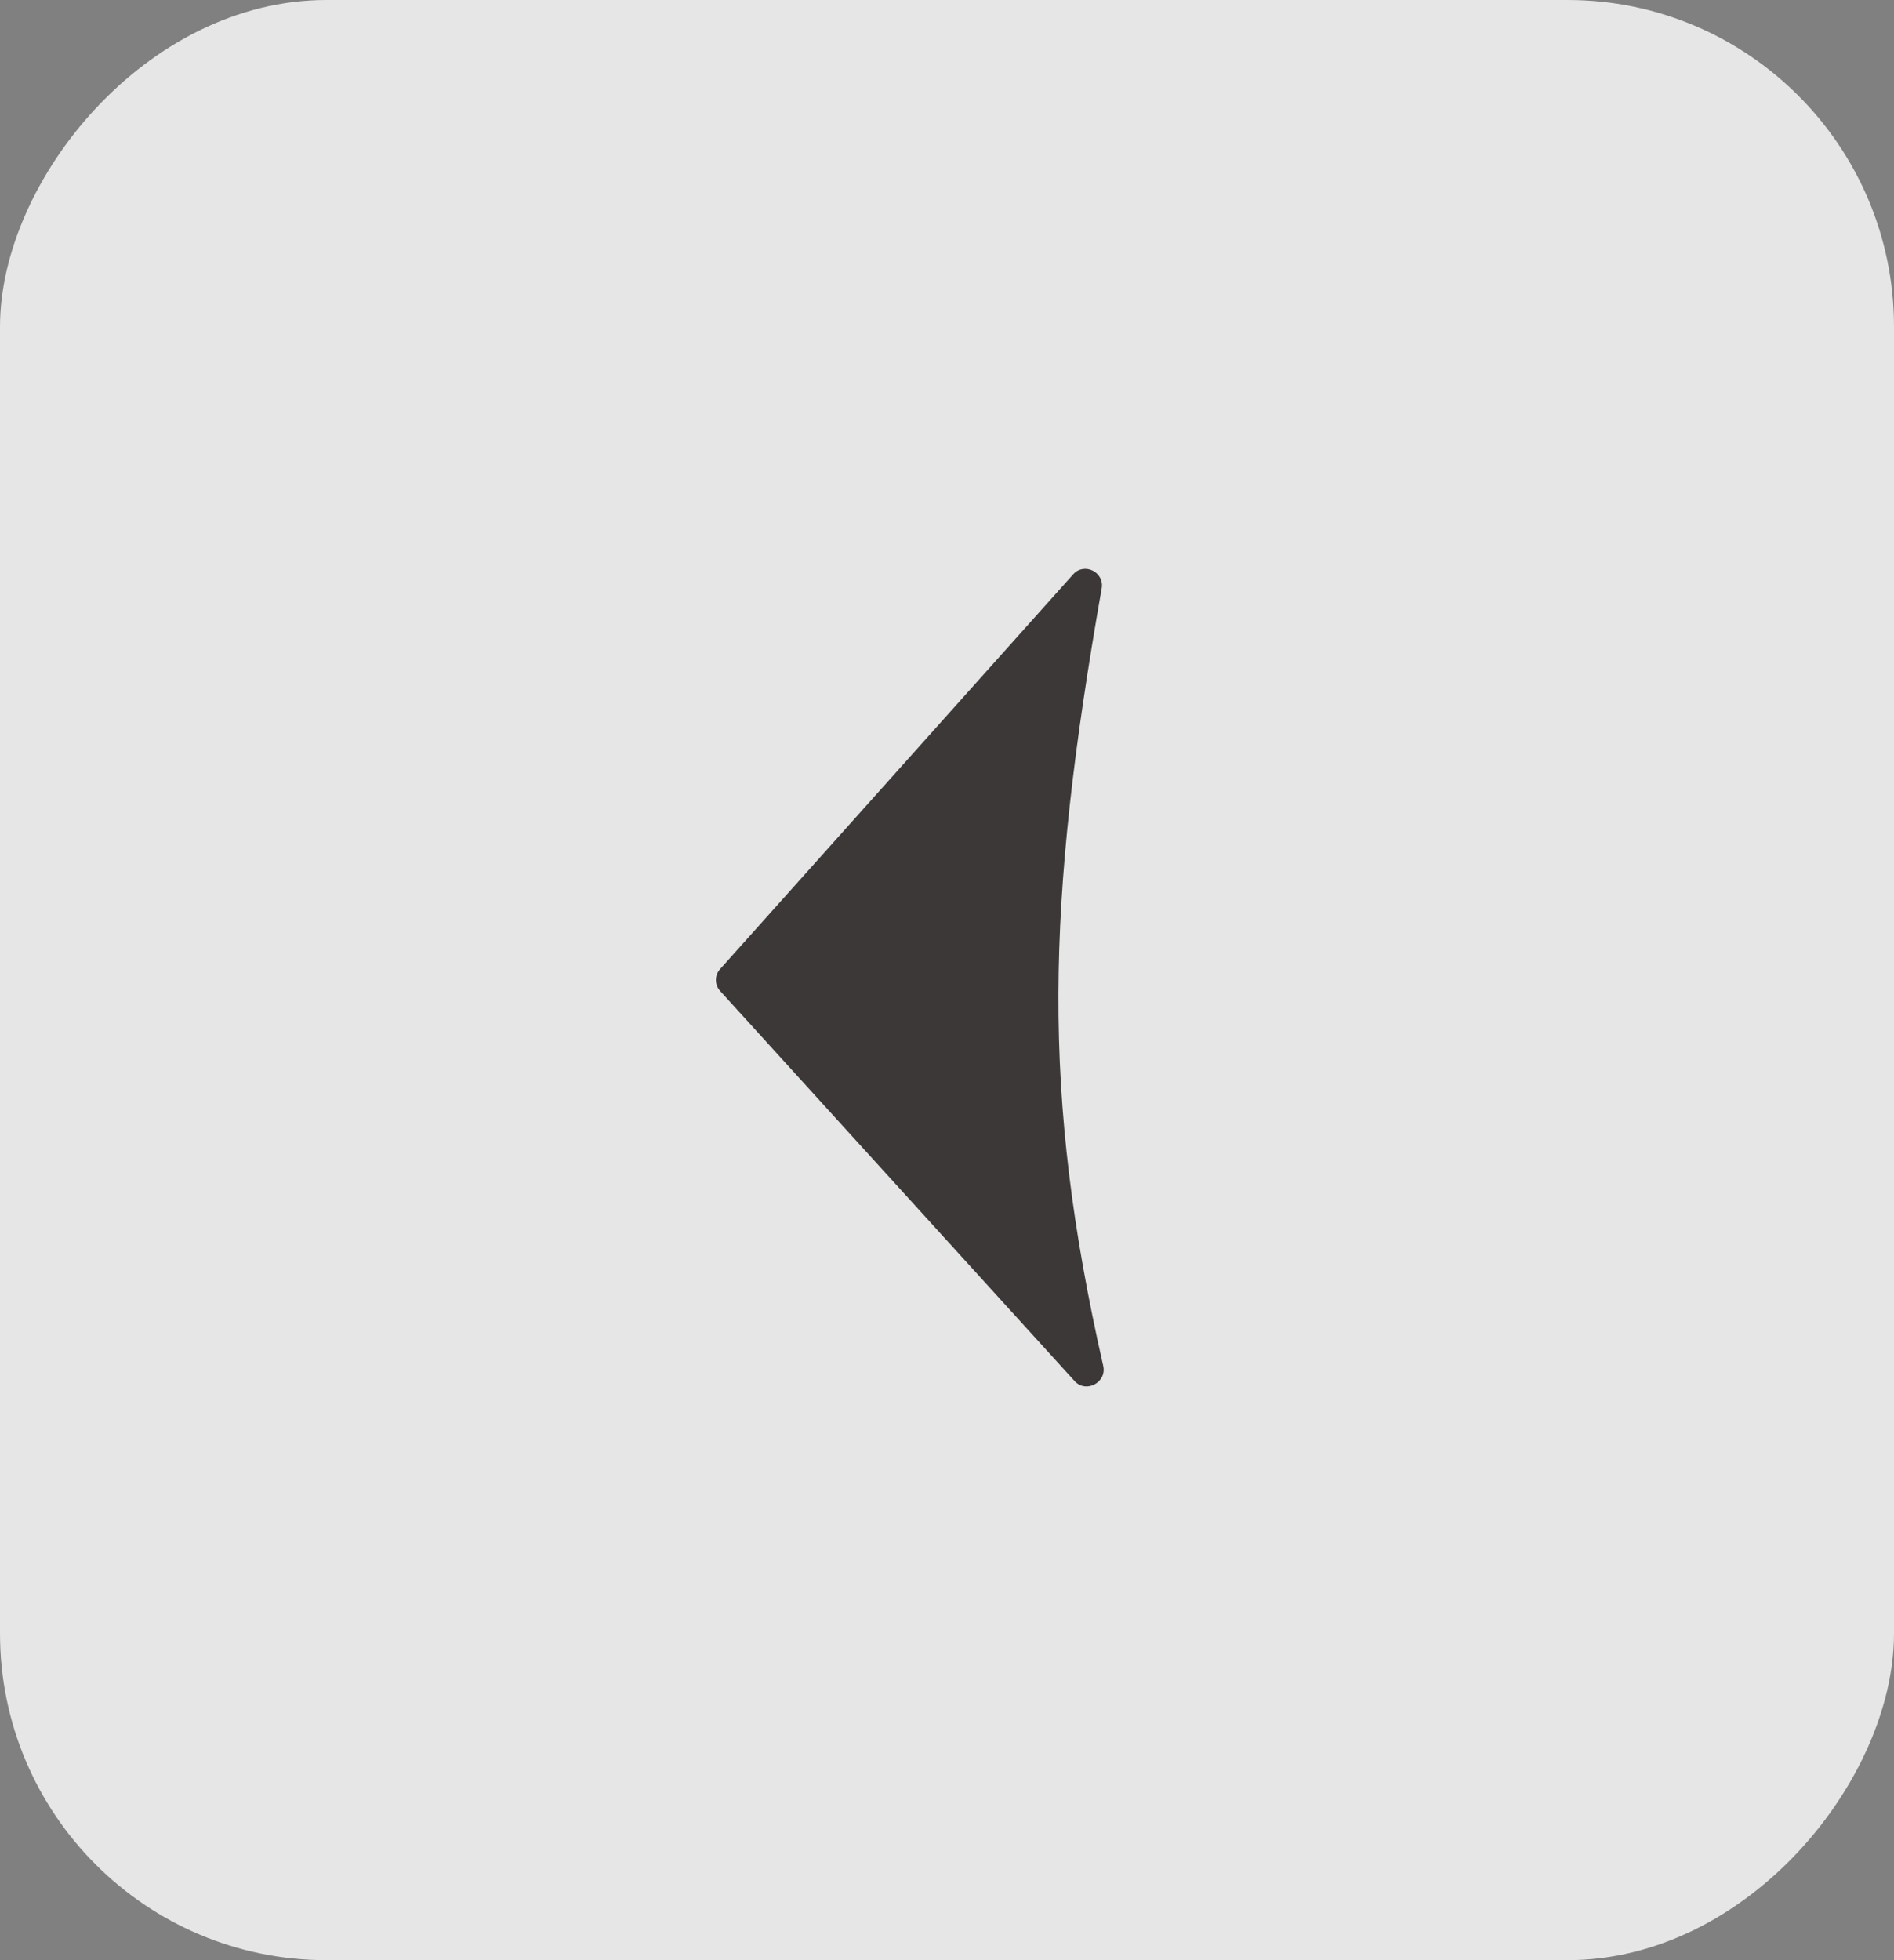
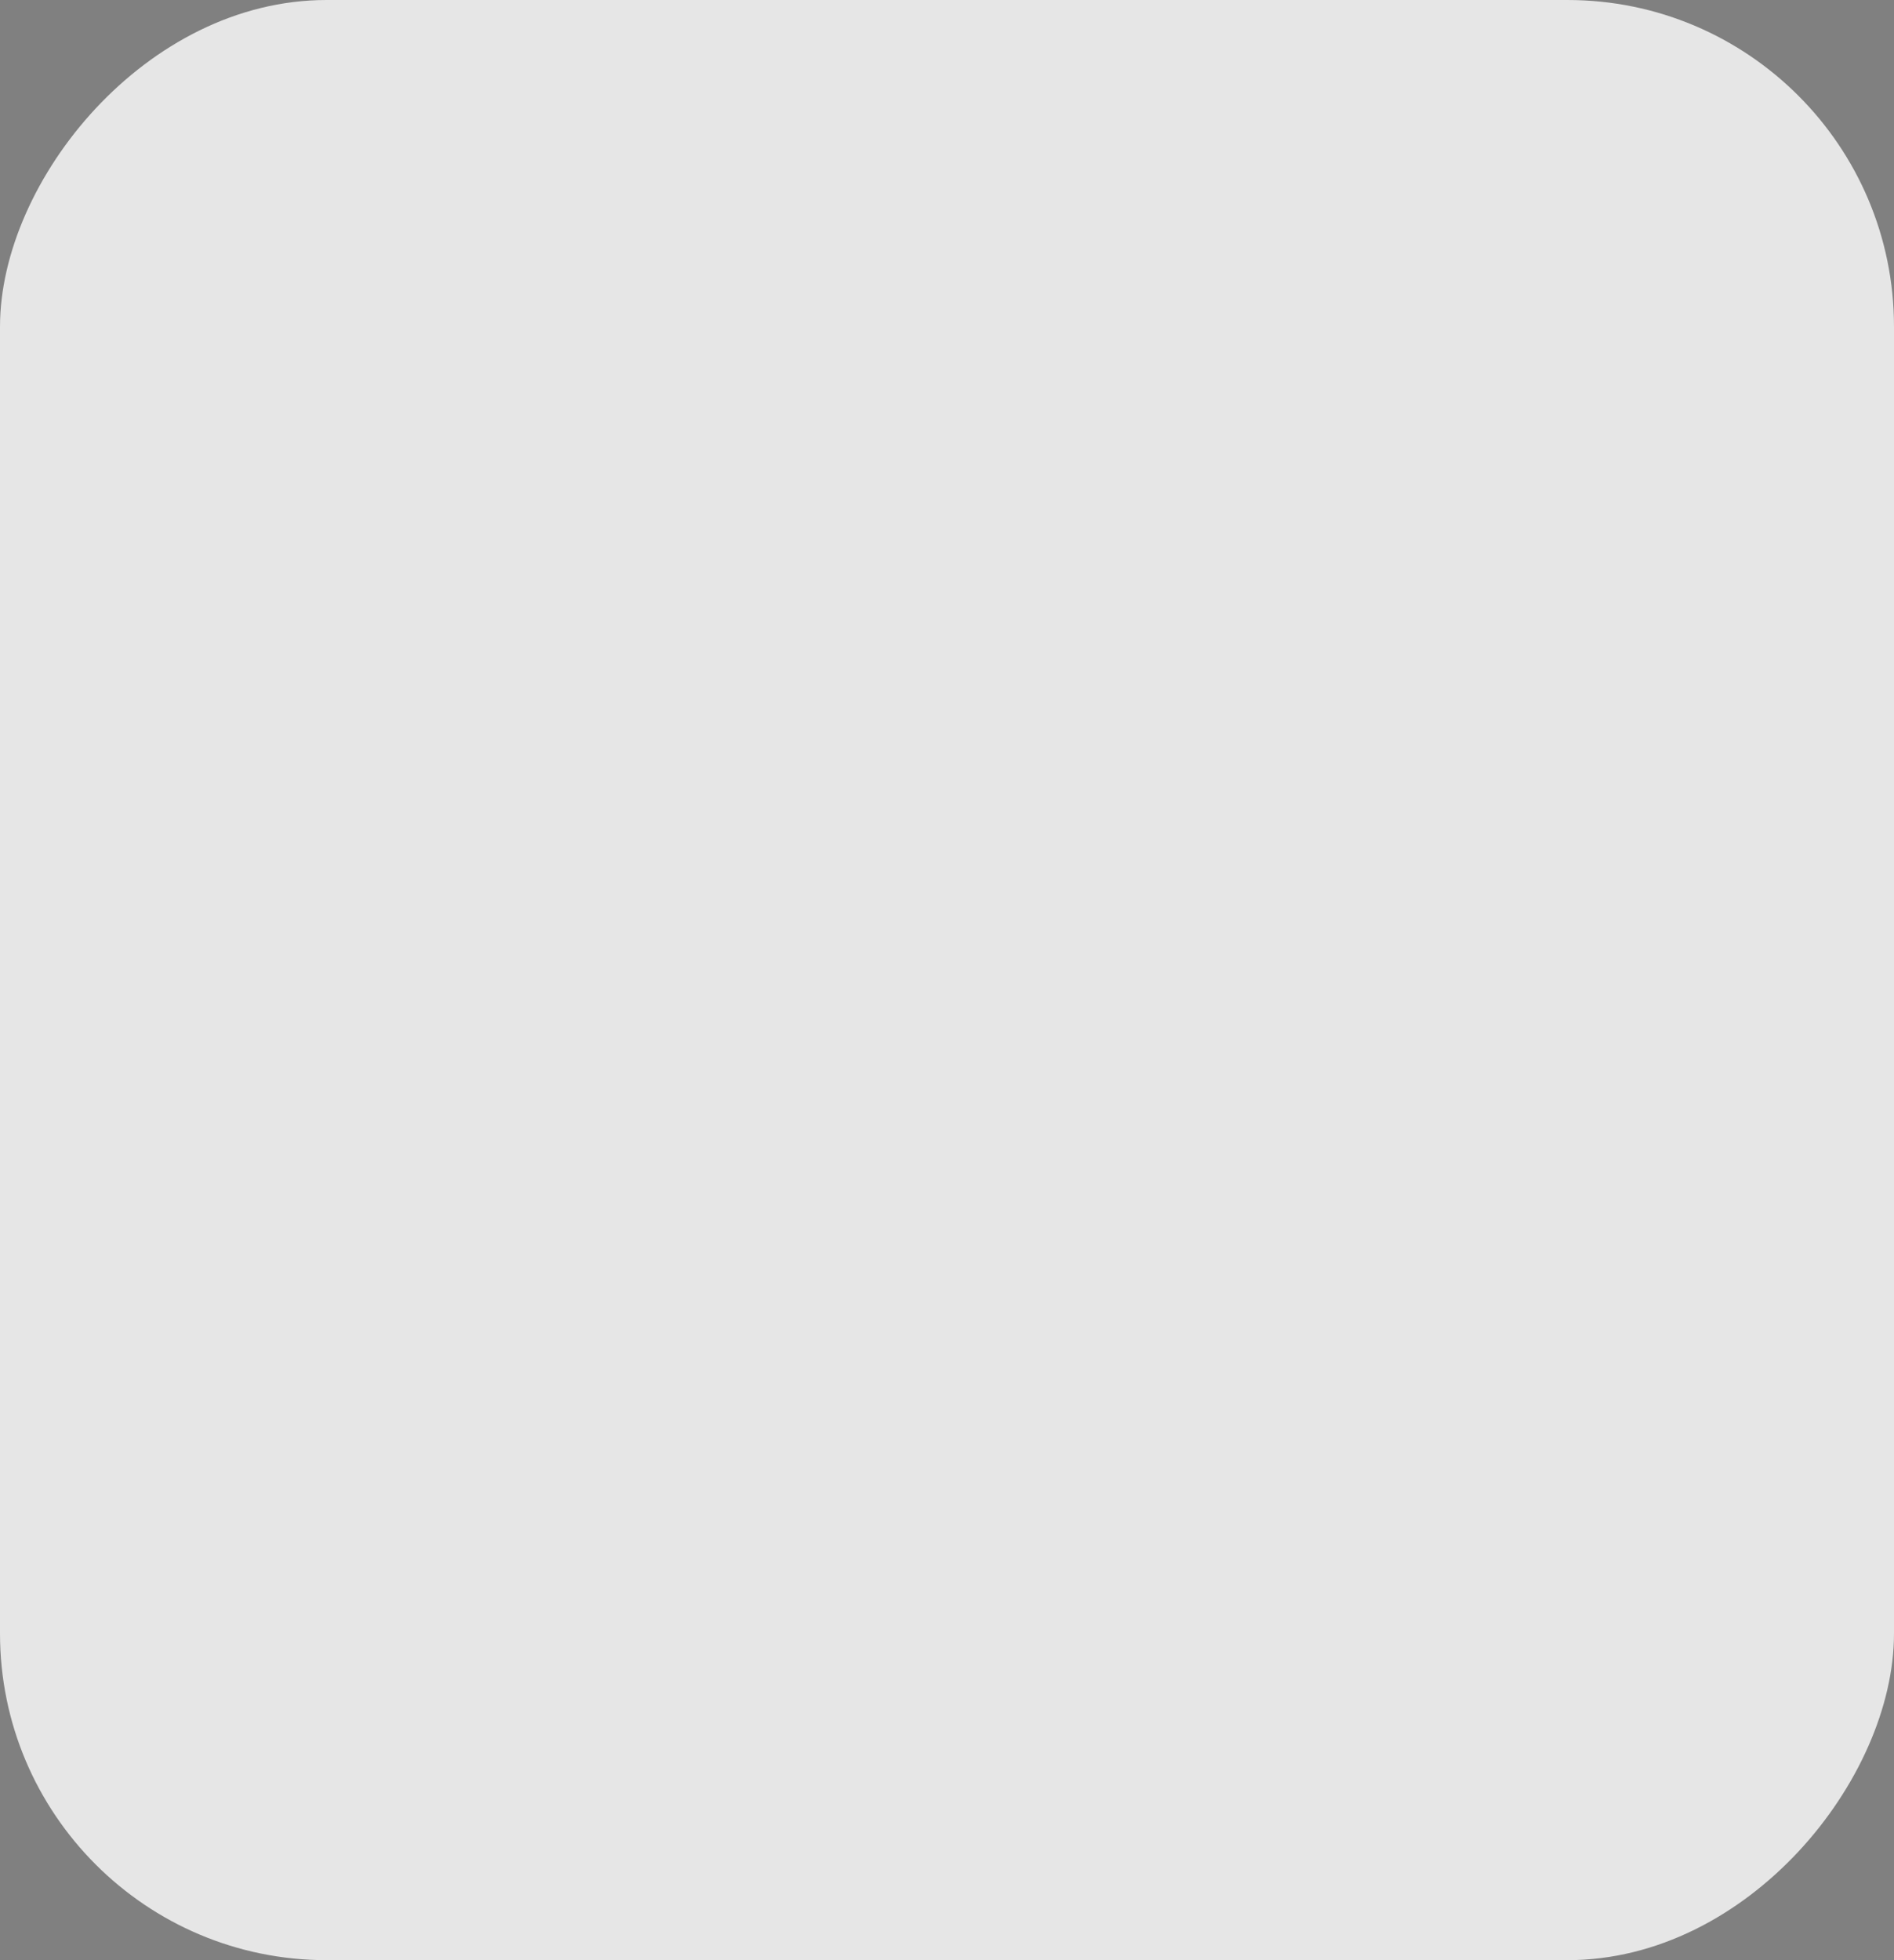
<svg xmlns="http://www.w3.org/2000/svg" width="58" height="60" viewBox="0 0 58 60" fill="none">
  <rect x="0" y="0" width="58" height="60" fill="#808080" stroke="none" />
  <rect width="58" height="60" rx="10" transform="matrix(-1 0 0 1 58 0)" fill="white" fill-opacity="0.8" />
-   <path d="M32.865 17.579L22.051 29.664C21.88 29.855 21.881 30.144 22.053 30.334L32.907 42.273C33.257 42.658 33.899 42.315 33.784 41.808C31.894 33.499 32.032 27.708 33.737 18.009C33.824 17.511 33.202 17.202 32.865 17.579Z" fill="#3C3838" />
</svg>